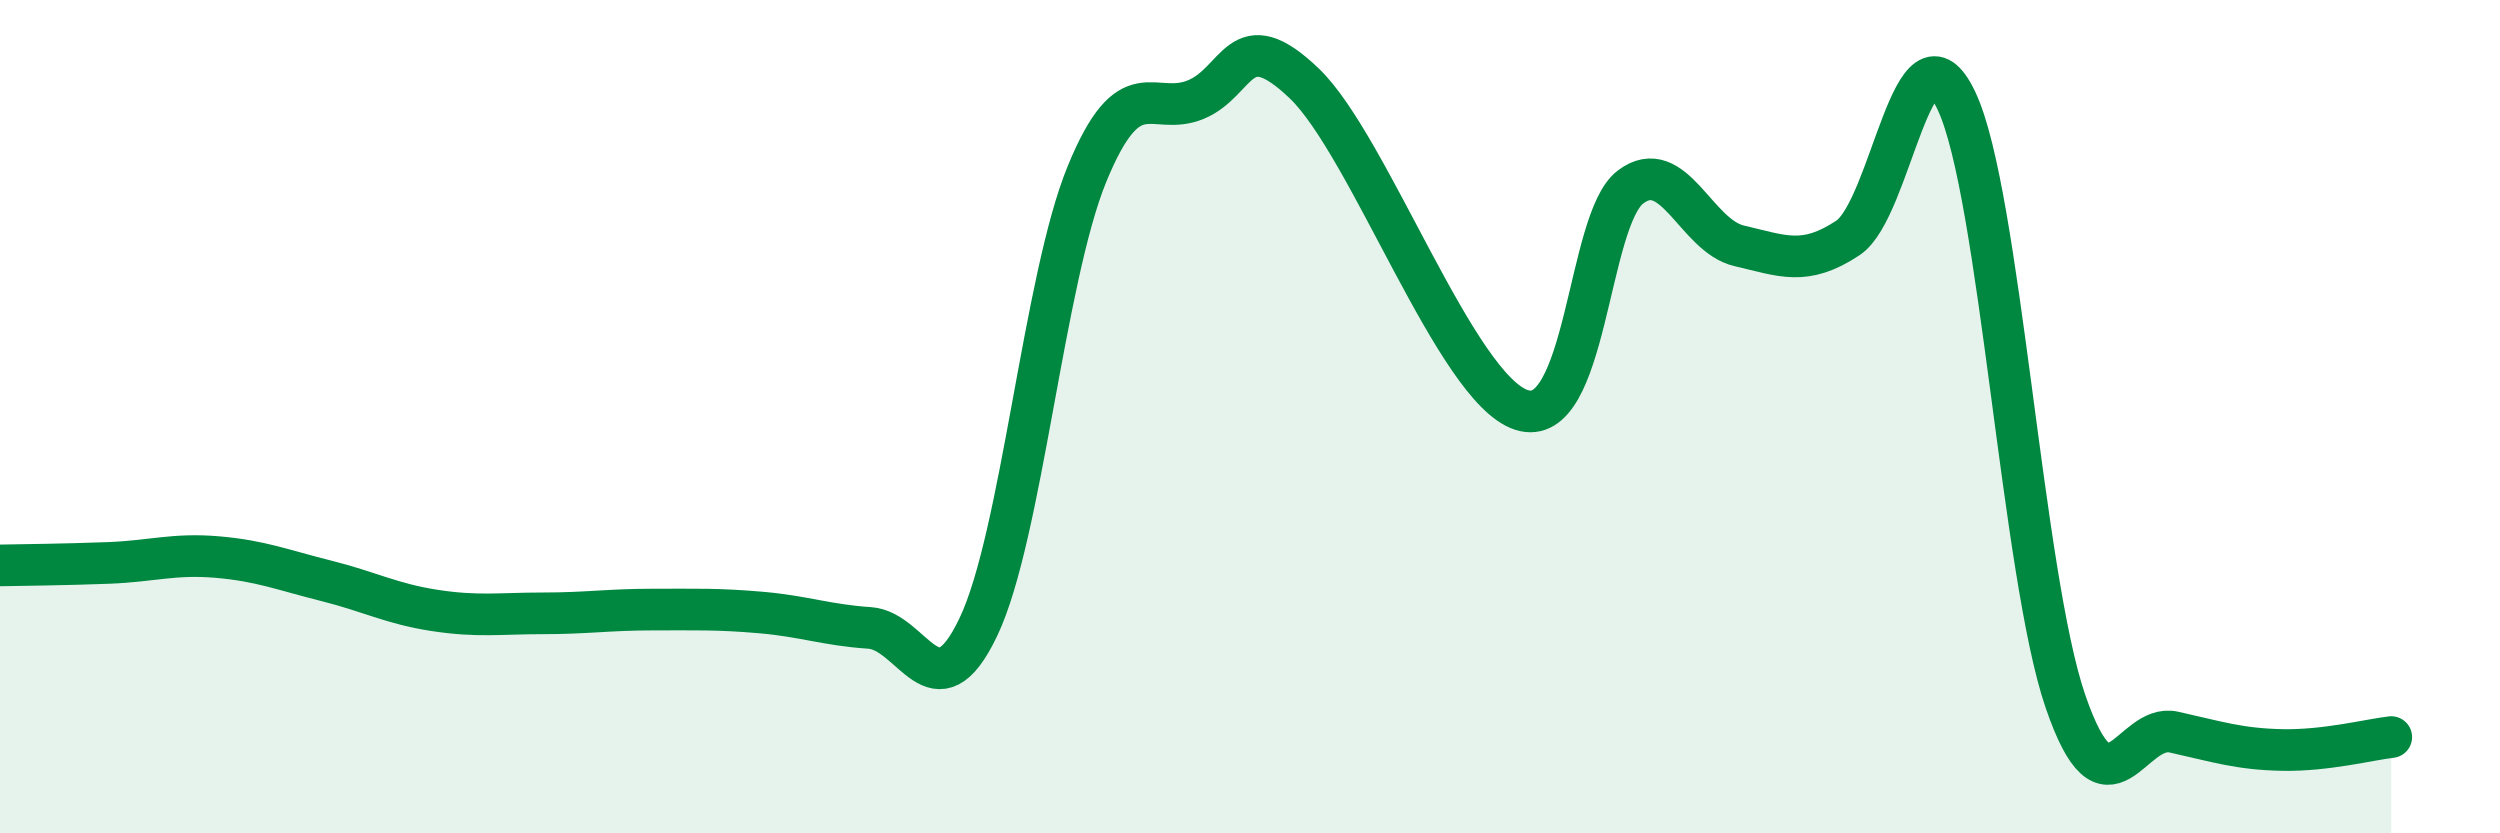
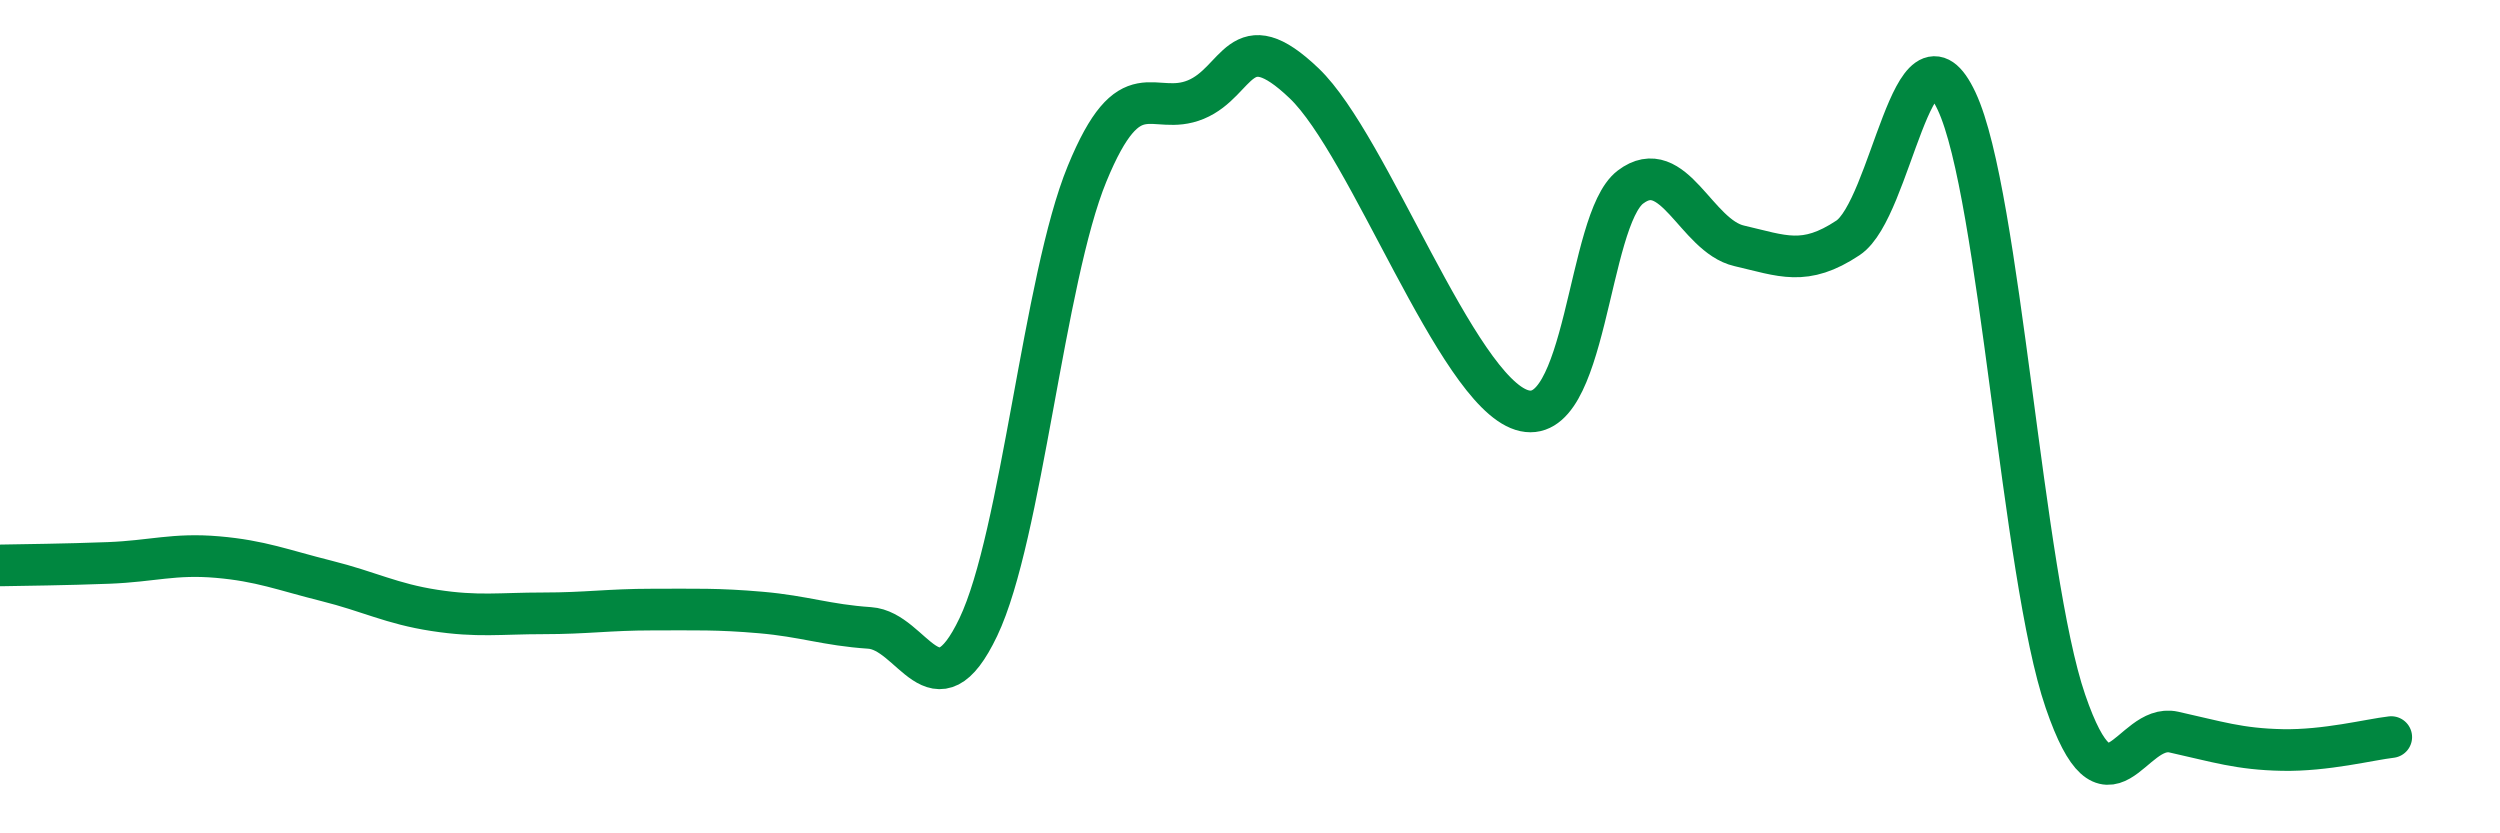
<svg xmlns="http://www.w3.org/2000/svg" width="60" height="20" viewBox="0 0 60 20">
-   <path d="M 0,13.57 C 0.52,13.56 1.57,13.55 2.61,13.51 C 3.65,13.47 4.18,13.28 5.22,13.37 C 6.26,13.46 6.79,13.68 7.83,13.94 C 8.87,14.2 9.39,14.49 10.43,14.65 C 11.47,14.81 12,14.72 13.04,14.72 C 14.08,14.72 14.61,14.63 15.65,14.63 C 16.69,14.63 17.22,14.61 18.26,14.7 C 19.3,14.79 19.83,15 20.87,15.07 C 21.91,15.14 22.44,17.23 23.48,15.05 C 24.52,12.87 25.05,6.7 26.09,4.17 C 27.13,1.64 27.66,2.82 28.7,2.39 C 29.74,1.96 29.74,0.51 31.3,2 C 32.86,3.49 34.95,9.34 36.52,9.84 C 38.09,10.34 38.09,5.28 39.13,4.49 C 40.17,3.7 40.7,5.66 41.74,5.9 C 42.78,6.14 43.31,6.4 44.35,5.71 C 45.39,5.02 45.92,0.21 46.96,2.43 C 48,4.65 48.53,13.8 49.57,16.83 C 50.61,19.86 51.13,17.34 52.17,17.57 C 53.21,17.8 53.74,17.98 54.78,18 C 55.82,18.02 56.87,17.75 57.39,17.69L57.39 20L0 20Z" fill="#008740" opacity="0.1" stroke-linecap="round" stroke-linejoin="round" />
  <path d="M 0,13.57 C 0.52,13.56 1.57,13.55 2.61,13.51 C 3.65,13.47 4.18,13.28 5.22,13.37 C 6.26,13.46 6.79,13.68 7.83,13.94 C 8.87,14.2 9.39,14.49 10.43,14.65 C 11.47,14.81 12,14.72 13.04,14.72 C 14.08,14.72 14.61,14.63 15.65,14.63 C 16.69,14.63 17.22,14.61 18.26,14.7 C 19.3,14.79 19.83,15 20.87,15.07 C 21.91,15.14 22.44,17.23 23.48,15.05 C 24.52,12.87 25.05,6.7 26.09,4.17 C 27.13,1.64 27.66,2.82 28.7,2.39 C 29.74,1.96 29.74,0.51 31.3,2 C 32.86,3.49 34.95,9.34 36.52,9.84 C 38.09,10.34 38.09,5.28 39.13,4.49 C 40.17,3.7 40.7,5.66 41.74,5.9 C 42.78,6.14 43.31,6.4 44.35,5.71 C 45.39,5.02 45.92,0.21 46.96,2.43 C 48,4.65 48.53,13.8 49.57,16.83 C 50.61,19.86 51.13,17.34 52.17,17.57 C 53.21,17.8 53.74,17.98 54.78,18 C 55.82,18.02 56.87,17.75 57.39,17.69" stroke="#008740" stroke-width="1" fill="none" stroke-linecap="round" stroke-linejoin="round" />
</svg>